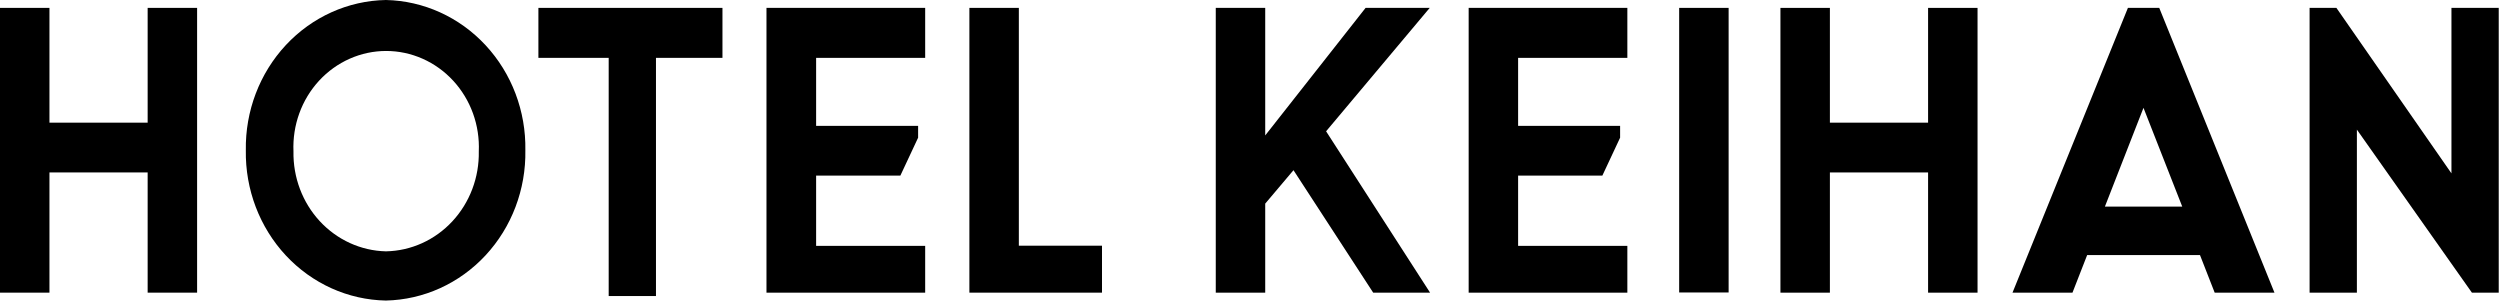
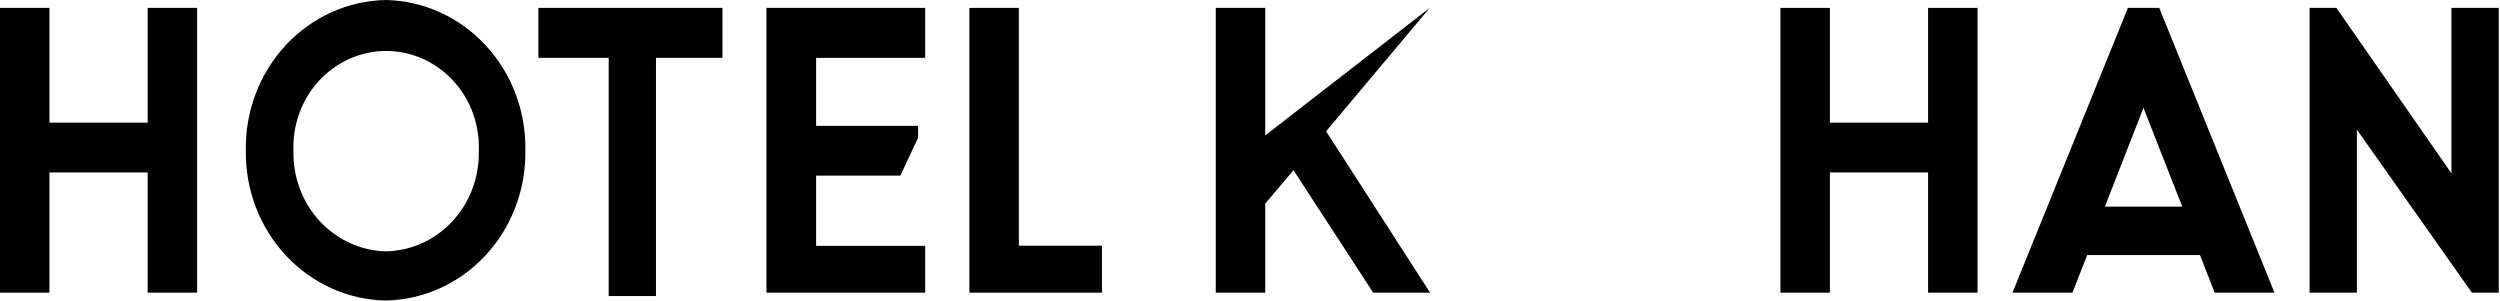
<svg xmlns="http://www.w3.org/2000/svg" width="183" height="22" viewBox="0 0 183 22" fill="none">
  <g clip-path="url(#clip0_2030_922)">
    <path d="M10.808 0.577V8.979H3.62V0.577H0V21.422H3.62V12.622H10.808V21.422H14.428V0.577H10.808Z" fill="black" />
    <path d="M28.245 0C25.48 0.051 22.846 1.238 20.924 3.3C19.002 5.363 17.948 8.132 17.995 11C17.948 13.868 19.002 16.637 20.924 18.7C22.846 20.762 25.48 21.949 28.245 22C31.005 21.942 33.63 20.752 35.544 18.689C37.459 16.627 38.506 13.862 38.456 11C38.506 8.138 37.459 5.373 35.544 3.311C33.63 1.248 31.005 0.058 28.245 0ZM28.245 18.398C26.414 18.354 24.674 17.56 23.406 16.189C22.139 14.818 21.447 12.982 21.482 11.082C21.442 10.133 21.587 9.184 21.91 8.294C22.232 7.404 22.726 6.592 23.359 5.905C23.993 5.218 24.755 4.671 25.598 4.298C26.441 3.924 27.348 3.731 28.265 3.731C29.182 3.731 30.089 3.924 30.933 4.298C31.776 4.671 32.537 5.218 33.171 5.905C33.805 6.592 34.298 7.404 34.621 8.294C34.943 9.184 35.089 10.133 35.048 11.082C35.066 12.025 34.904 12.962 34.572 13.84C34.24 14.718 33.745 15.519 33.115 16.198C32.484 16.878 31.731 17.422 30.898 17.799C30.064 18.176 29.168 18.38 28.259 18.398H28.245Z" fill="black" />
    <path d="M52.884 0.577H39.411V4.235H44.556V21.67H48.017V4.235H52.884V0.577Z" fill="black" />
    <path d="M74.579 17.985V0.577H70.959V21.422H80.666V17.985H74.579Z" fill="black" />
-     <path d="M126.535 0.577H122.915V21.409H126.535V0.577Z" fill="black" />
-     <path d="M100.518 21.423H104.682L97.07 9.611L104.655 0.578H99.961L92.614 9.914V0.578H88.994V21.423H92.614V14.905L94.683 12.458L100.518 21.423Z" fill="black" />
+     <path d="M100.518 21.423H104.682L97.07 9.611L104.655 0.578L92.614 9.914V0.578H88.994V21.423H92.614V14.905L94.683 12.458L100.518 21.423Z" fill="black" />
    <path d="M179.446 12.691V0.578H182.907V21.423H180.944L172.524 9.488V21.423H169.062V0.578H171.025L179.446 12.691Z" fill="black" />
    <path d="M141.136 0.578V8.979H133.948V0.578H130.328V21.423H133.948V12.623H141.136V21.423H144.756V0.578H141.136Z" fill="black" />
-     <path d="M119.122 4.235V0.577H107.506V21.422H119.122V17.999H111.126V12.856H117.292L118.592 10.079V9.212H111.126V4.235H119.122Z" fill="black" />
    <path d="M158.057 0.578H155.763L147.315 21.423H151.705L152.779 18.673H161.04L162.115 21.423H166.491L158.057 0.578ZM156.903 15.125H154.078L156.903 7.893L159.741 15.125H156.903Z" fill="black" />
    <path d="M67.723 4.235V0.578H56.106V21.423H67.723V17.999H59.74V12.856H65.906L67.206 10.079V9.213H59.74V4.235H67.723Z" fill="black" />
  </g>
  <defs>
    <clipPath id="clip0_2030_922">
      <rect width="183" height="22" fill="white" />
    </clipPath>
  </defs>
</svg>